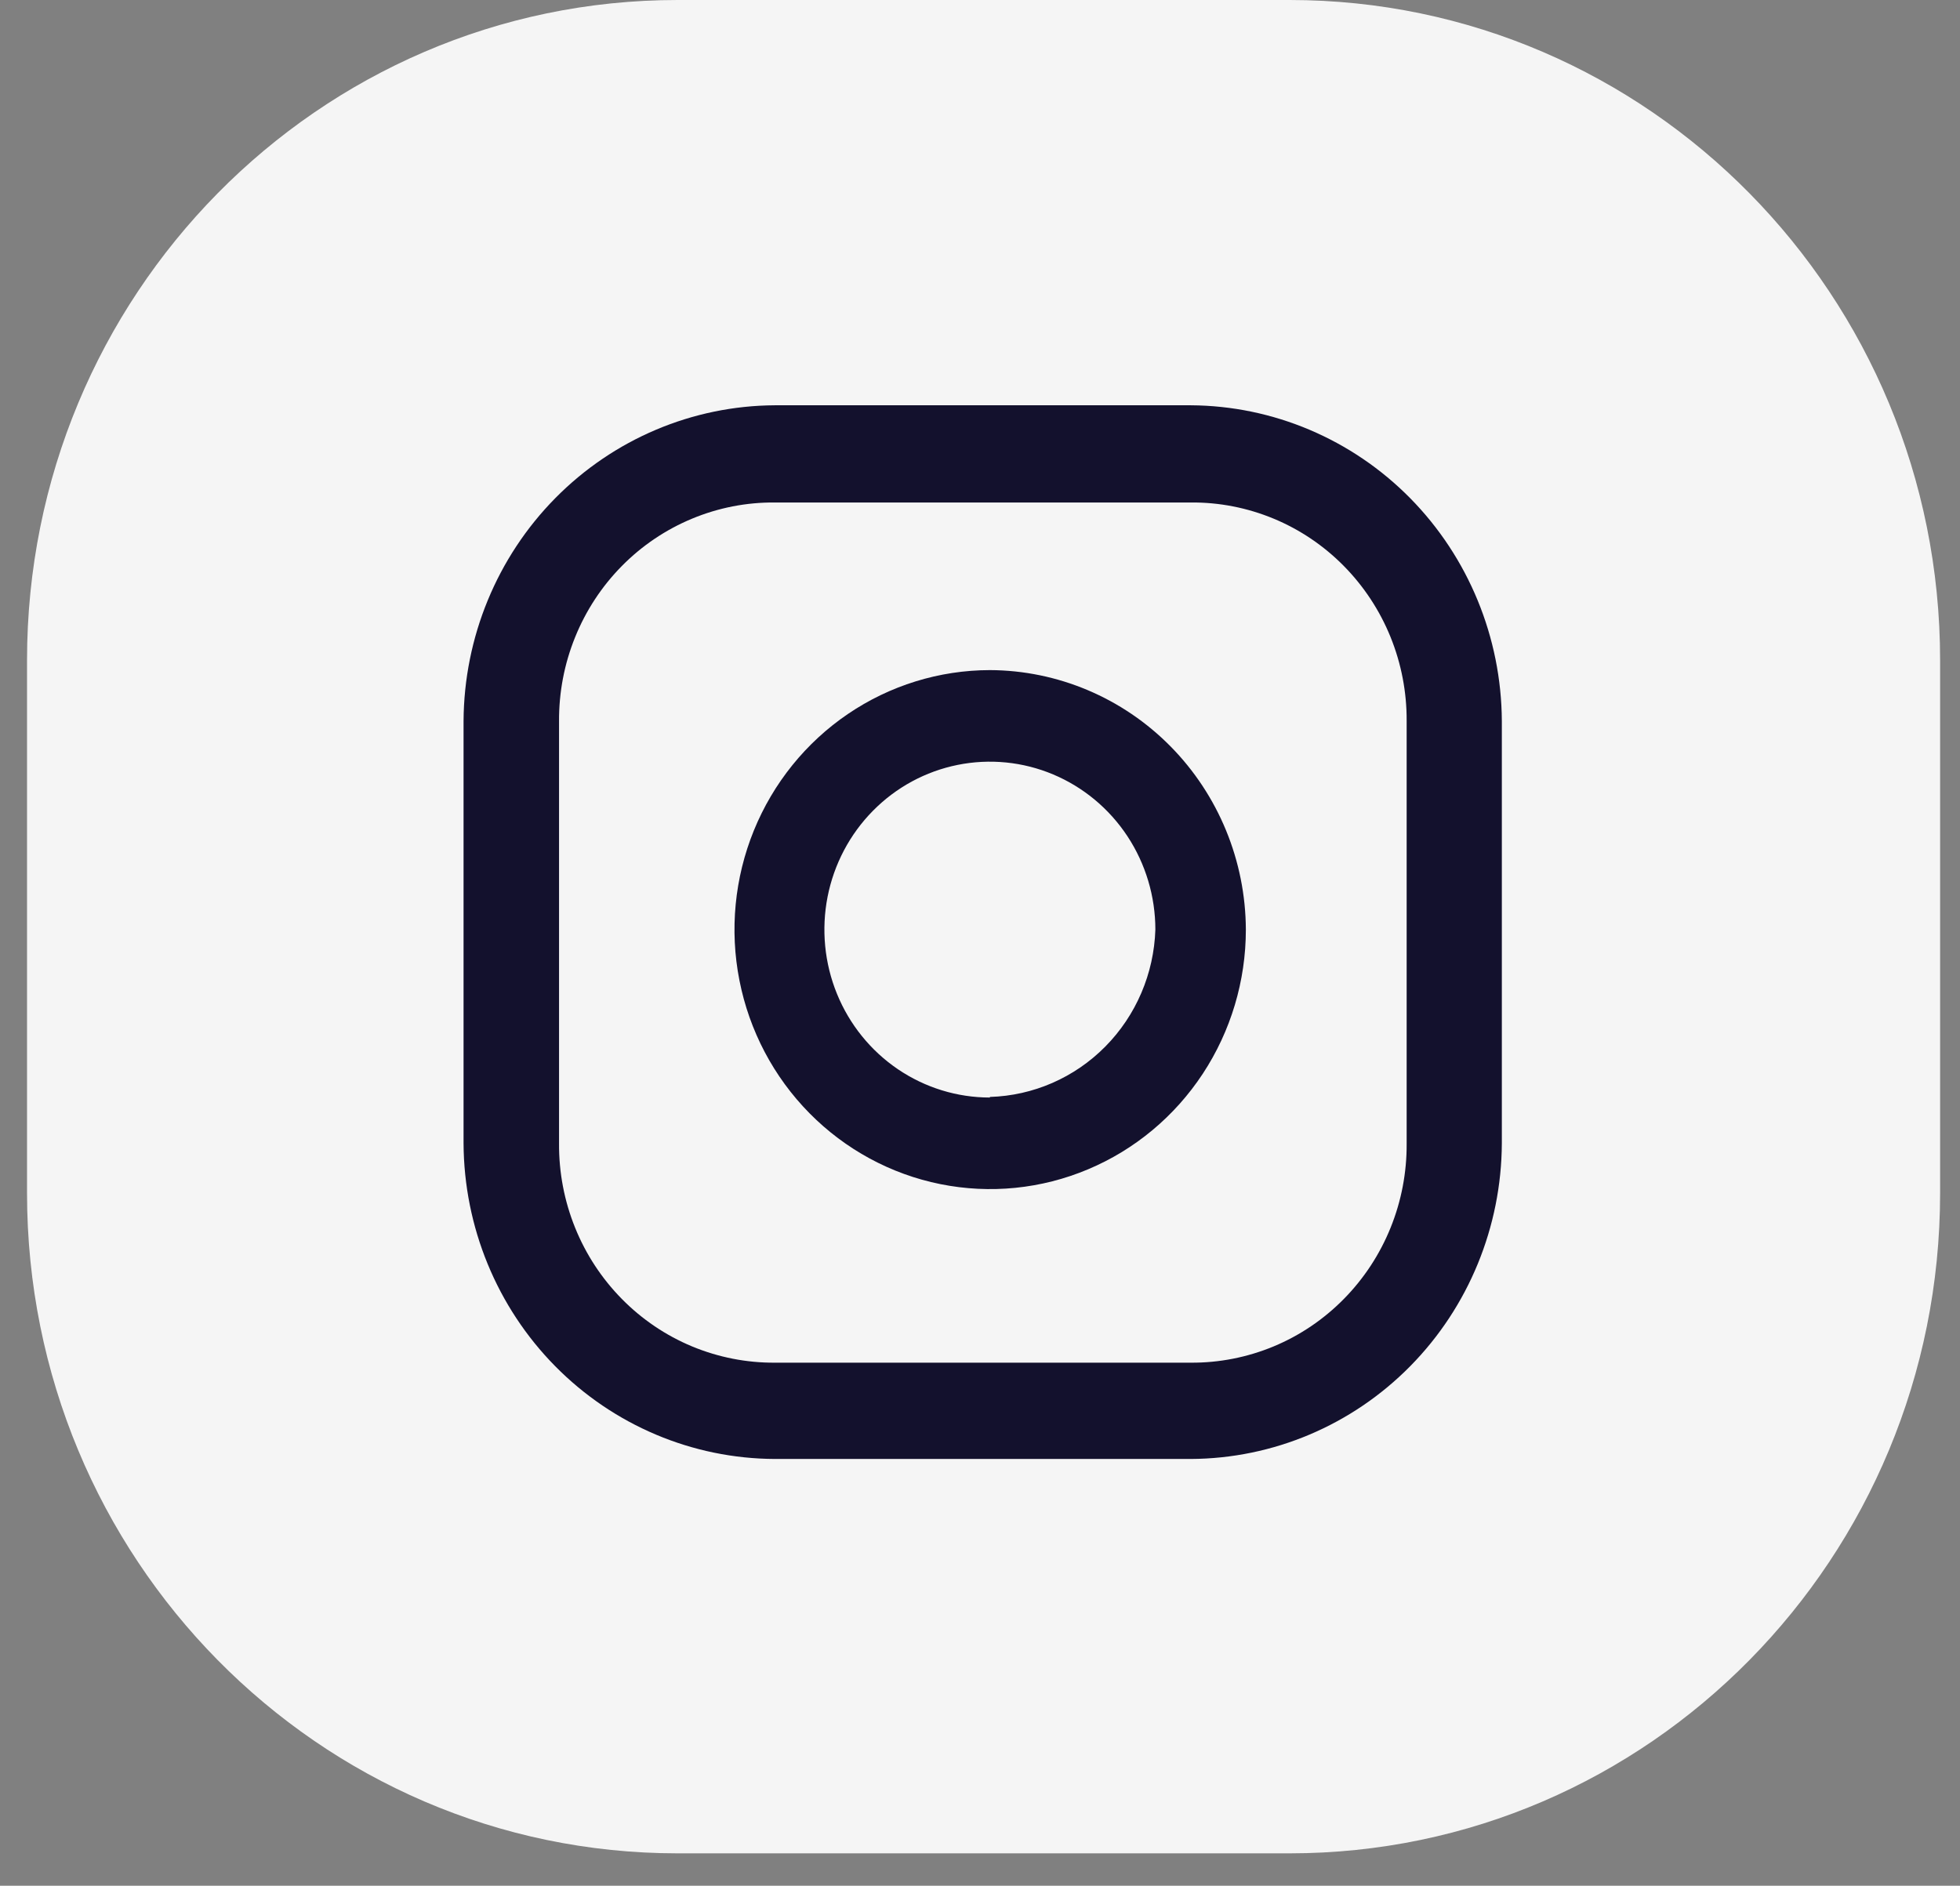
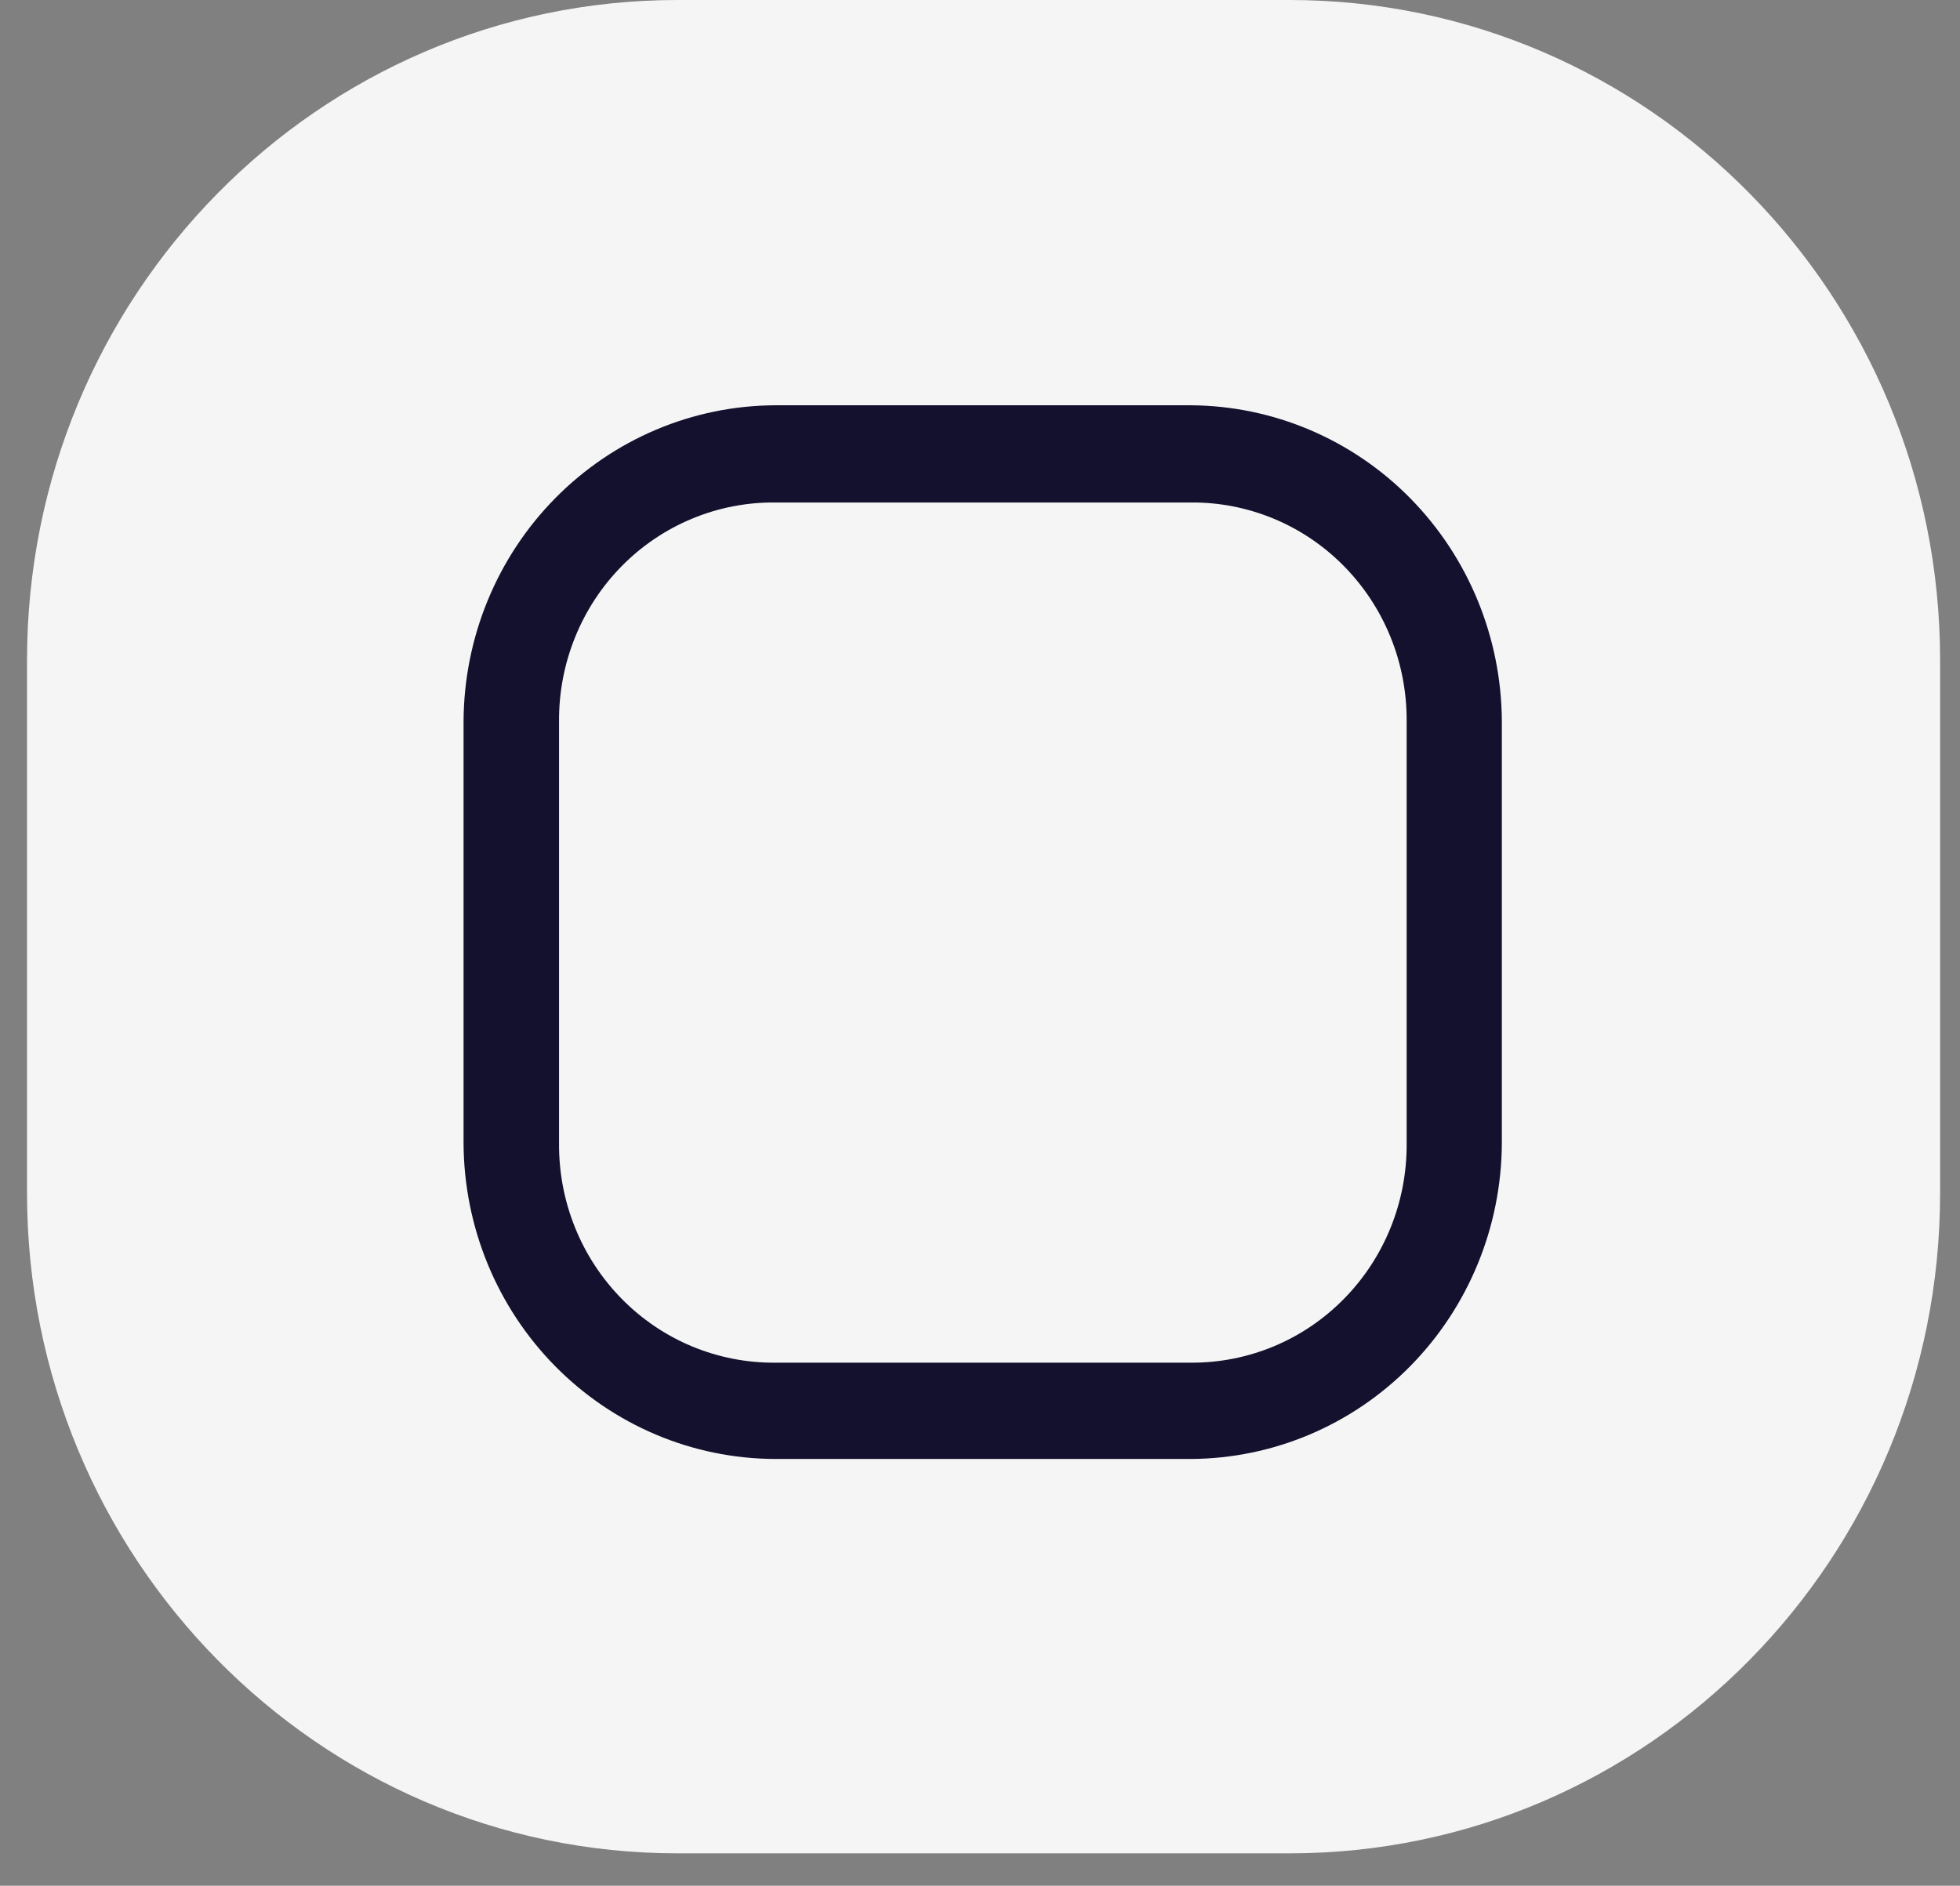
<svg xmlns="http://www.w3.org/2000/svg" width="53" height="51" viewBox="0 0 53 51" fill="none">
  <rect x="0" y="0" width="53" height="51" fill="#808080" stroke="none" />
  <path d="M35.419 13.892C35.075 13.892 34.74 13.995 34.454 14.189C34.169 14.383 33.947 14.658 33.816 14.98C33.685 15.302 33.651 15.656 33.718 15.998C33.786 16.34 33.952 16.653 34.195 16.899C34.439 17.145 34.748 17.312 35.085 17.379C35.422 17.446 35.771 17.41 36.088 17.275C36.404 17.14 36.675 16.914 36.864 16.623C37.054 16.332 37.154 15.991 37.152 15.643C37.146 15.179 36.961 14.736 36.637 14.409C36.313 14.082 35.876 13.896 35.419 13.892Z" fill="#13112D" />
  <path d="M34.871 0H18.323C8.607 0 0.731 7.994 0.731 17.856V32.269C0.731 42.13 8.607 50.124 18.323 50.124H34.871C44.586 50.124 52.462 42.13 52.462 32.269V17.856C52.462 7.994 44.586 0 34.871 0Z" fill="#F5F5F5" />
-   <path d="M26.767 18.123C25.4 18.125 24.064 18.538 22.928 19.31C21.792 20.082 20.907 21.179 20.385 22.461C19.863 23.744 19.727 25.155 19.995 26.515C20.262 27.876 20.921 29.126 21.889 30.107C22.856 31.087 24.088 31.755 25.429 32.025C26.77 32.295 28.16 32.156 29.422 31.624C30.686 31.093 31.765 30.193 32.524 29.04C33.283 27.886 33.689 26.529 33.689 25.141C33.681 23.281 32.948 21.5 31.652 20.186C30.355 18.871 28.599 18.13 26.767 18.123ZM26.767 29.683C25.882 29.683 25.017 29.417 24.281 28.918C23.545 28.419 22.971 27.709 22.633 26.88C22.294 26.05 22.206 25.136 22.378 24.255C22.551 23.374 22.977 22.565 23.603 21.93C24.229 21.294 25.026 20.862 25.894 20.687C26.762 20.512 27.662 20.601 28.479 20.945C29.297 21.289 29.996 21.871 30.488 22.618C30.979 23.365 31.242 24.243 31.242 25.141C31.204 26.332 30.72 27.464 29.888 28.305C29.057 29.146 27.94 29.633 26.767 29.667V29.683Z" fill="#13112D" />
  <path d="M32.2 39.458H20.954C18.725 39.45 16.59 38.548 15.013 36.949C13.436 35.35 12.546 33.184 12.535 30.921V19.498C12.548 17.236 13.439 15.071 15.015 13.473C16.592 11.874 18.726 10.972 20.954 10.961H32.2C34.427 10.974 36.559 11.877 38.134 13.475C39.708 15.074 40.598 17.238 40.611 19.498V30.921C40.6 33.182 39.711 35.347 38.136 36.946C36.561 38.545 34.428 39.448 32.2 39.458ZM20.954 13.59C20.186 13.583 19.425 13.732 18.715 14.027C18.004 14.322 17.358 14.757 16.815 15.308C16.272 15.858 15.842 16.513 15.551 17.234C15.259 17.955 15.112 18.727 15.117 19.506V30.929C15.112 31.709 15.259 32.481 15.551 33.203C15.842 33.924 16.272 34.579 16.815 35.13C17.358 35.682 18.003 36.118 18.714 36.414C19.425 36.709 20.186 36.859 20.954 36.854H32.2C32.968 36.859 33.729 36.709 34.44 36.414C35.151 36.118 35.796 35.682 36.339 35.13C36.882 34.579 37.312 33.924 37.603 33.203C37.895 32.481 38.042 31.709 38.037 30.929V19.498C38.041 18.72 37.893 17.948 37.601 17.228C37.309 16.508 36.879 15.855 36.336 15.305C35.793 14.755 35.148 14.32 34.438 14.026C33.727 13.732 32.967 13.583 32.2 13.59H20.954Z" fill="#13112D" />
</svg>